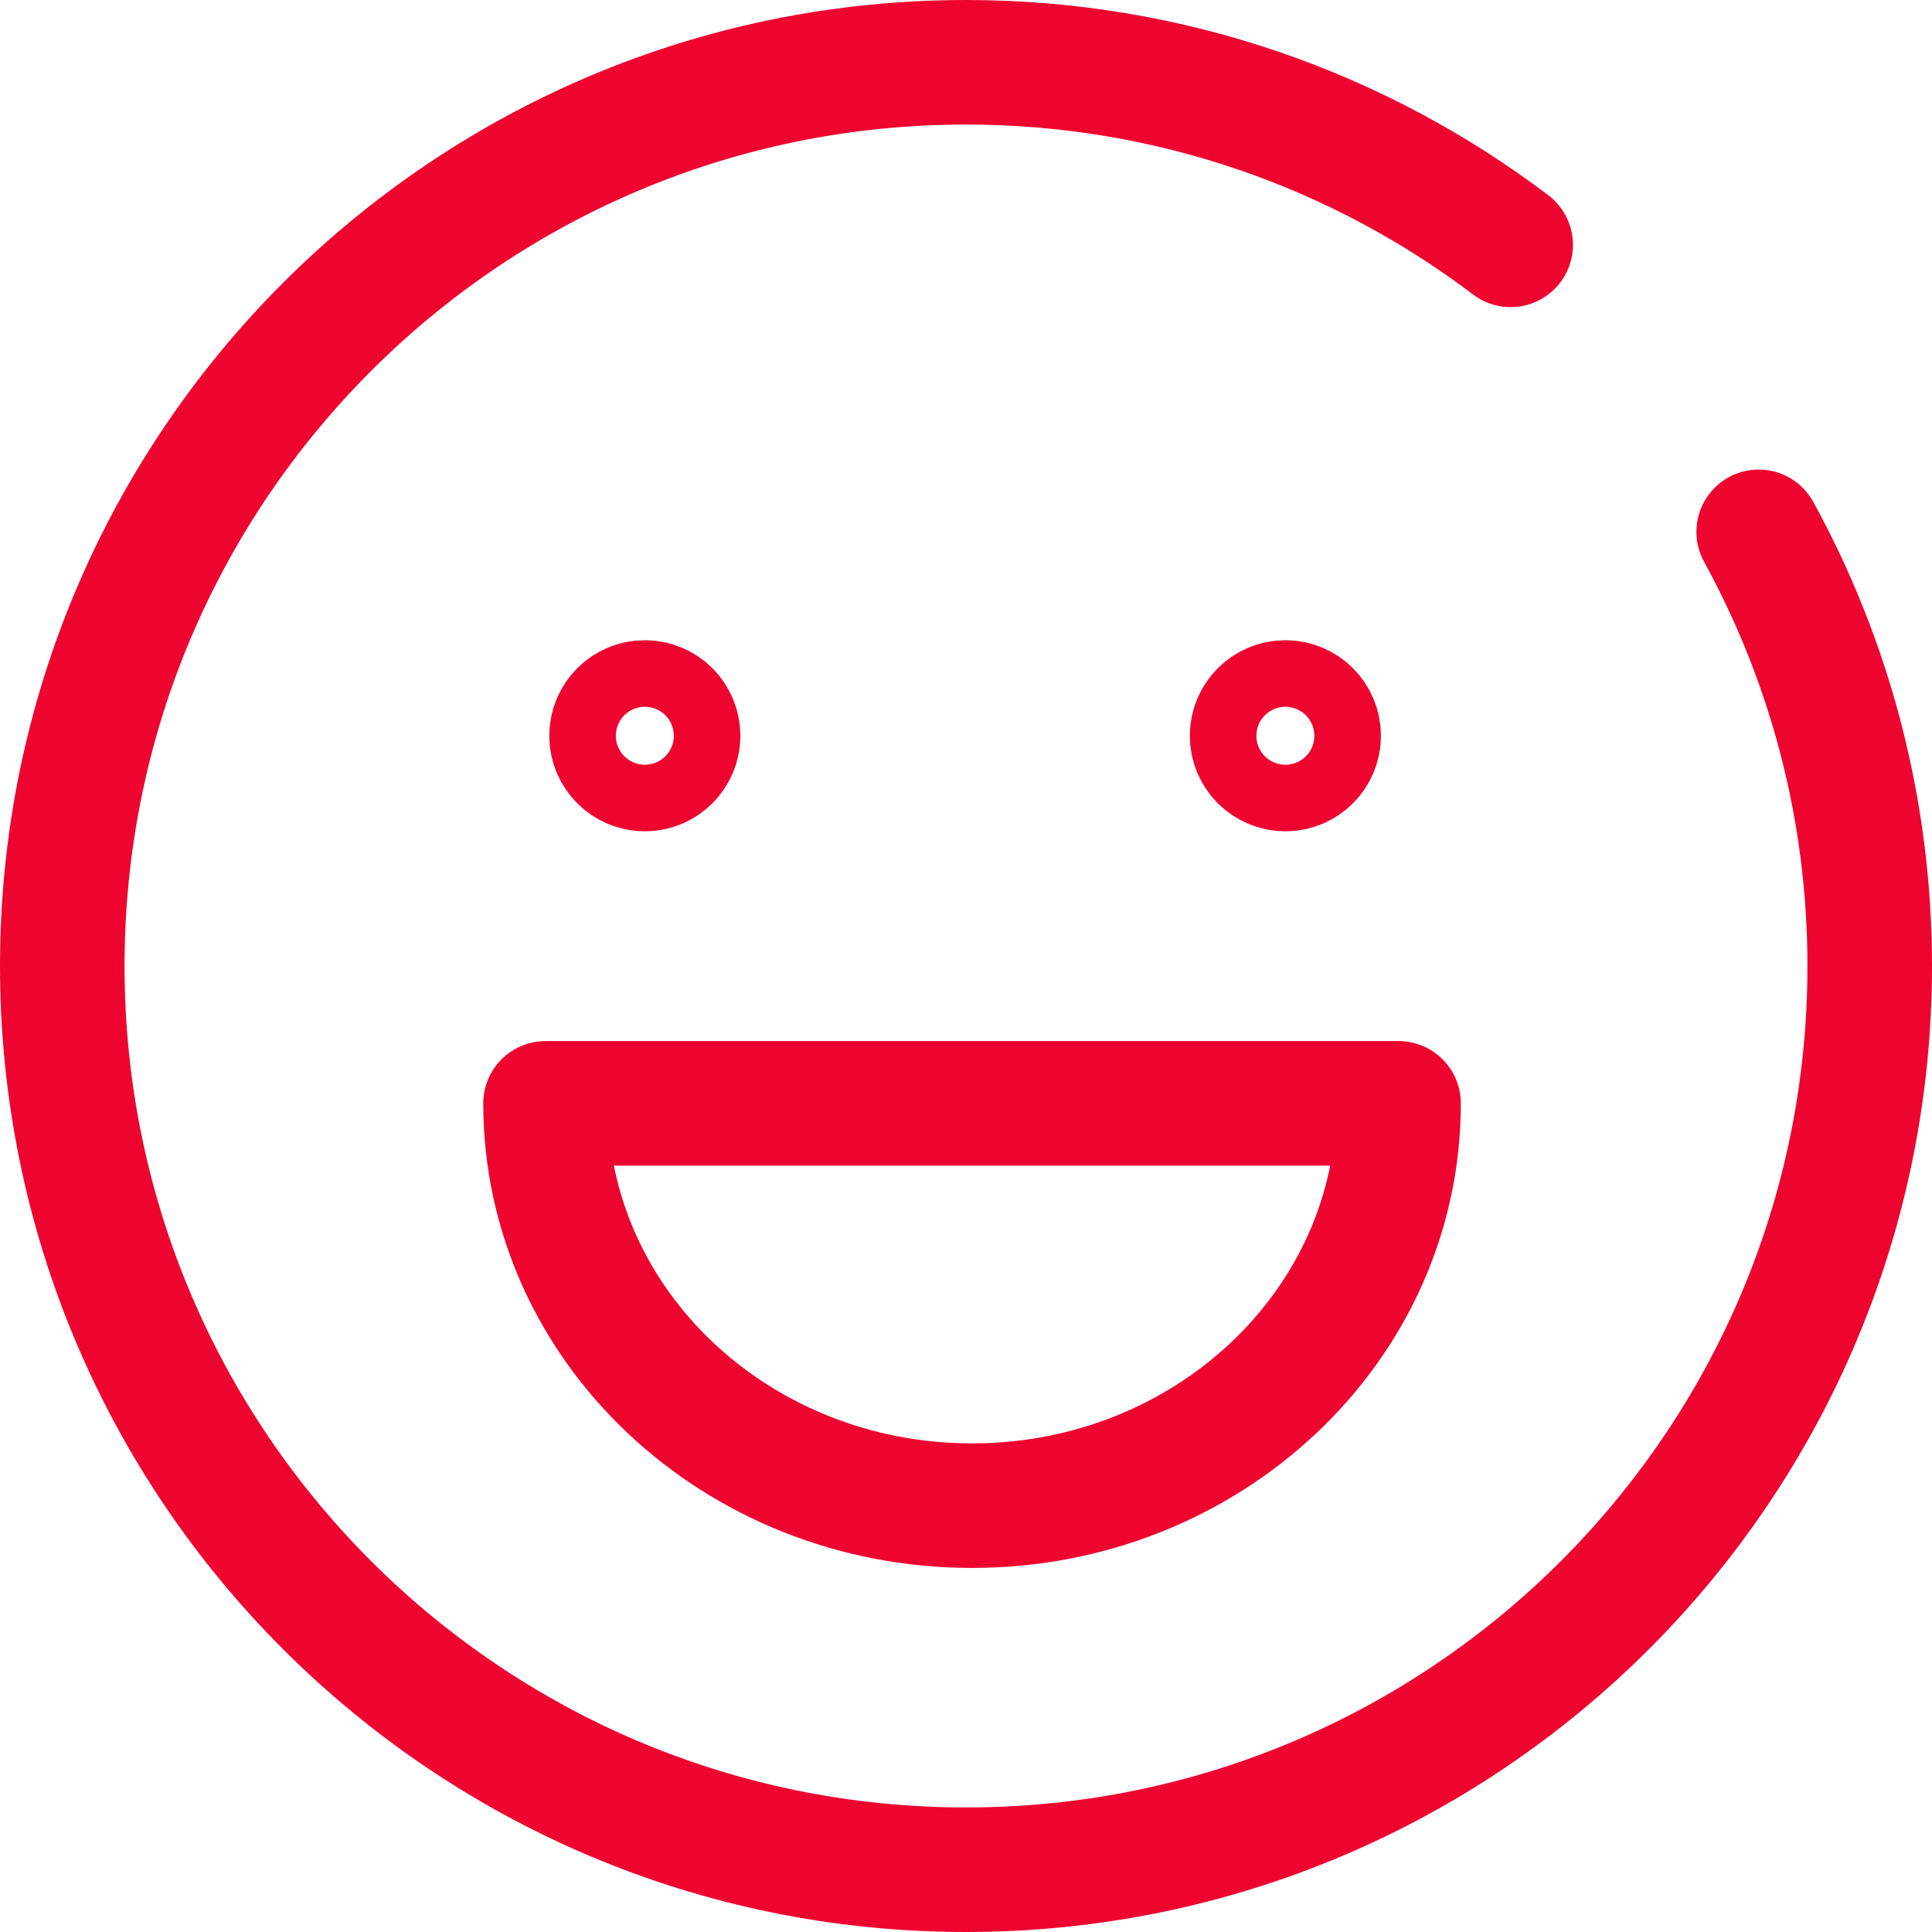
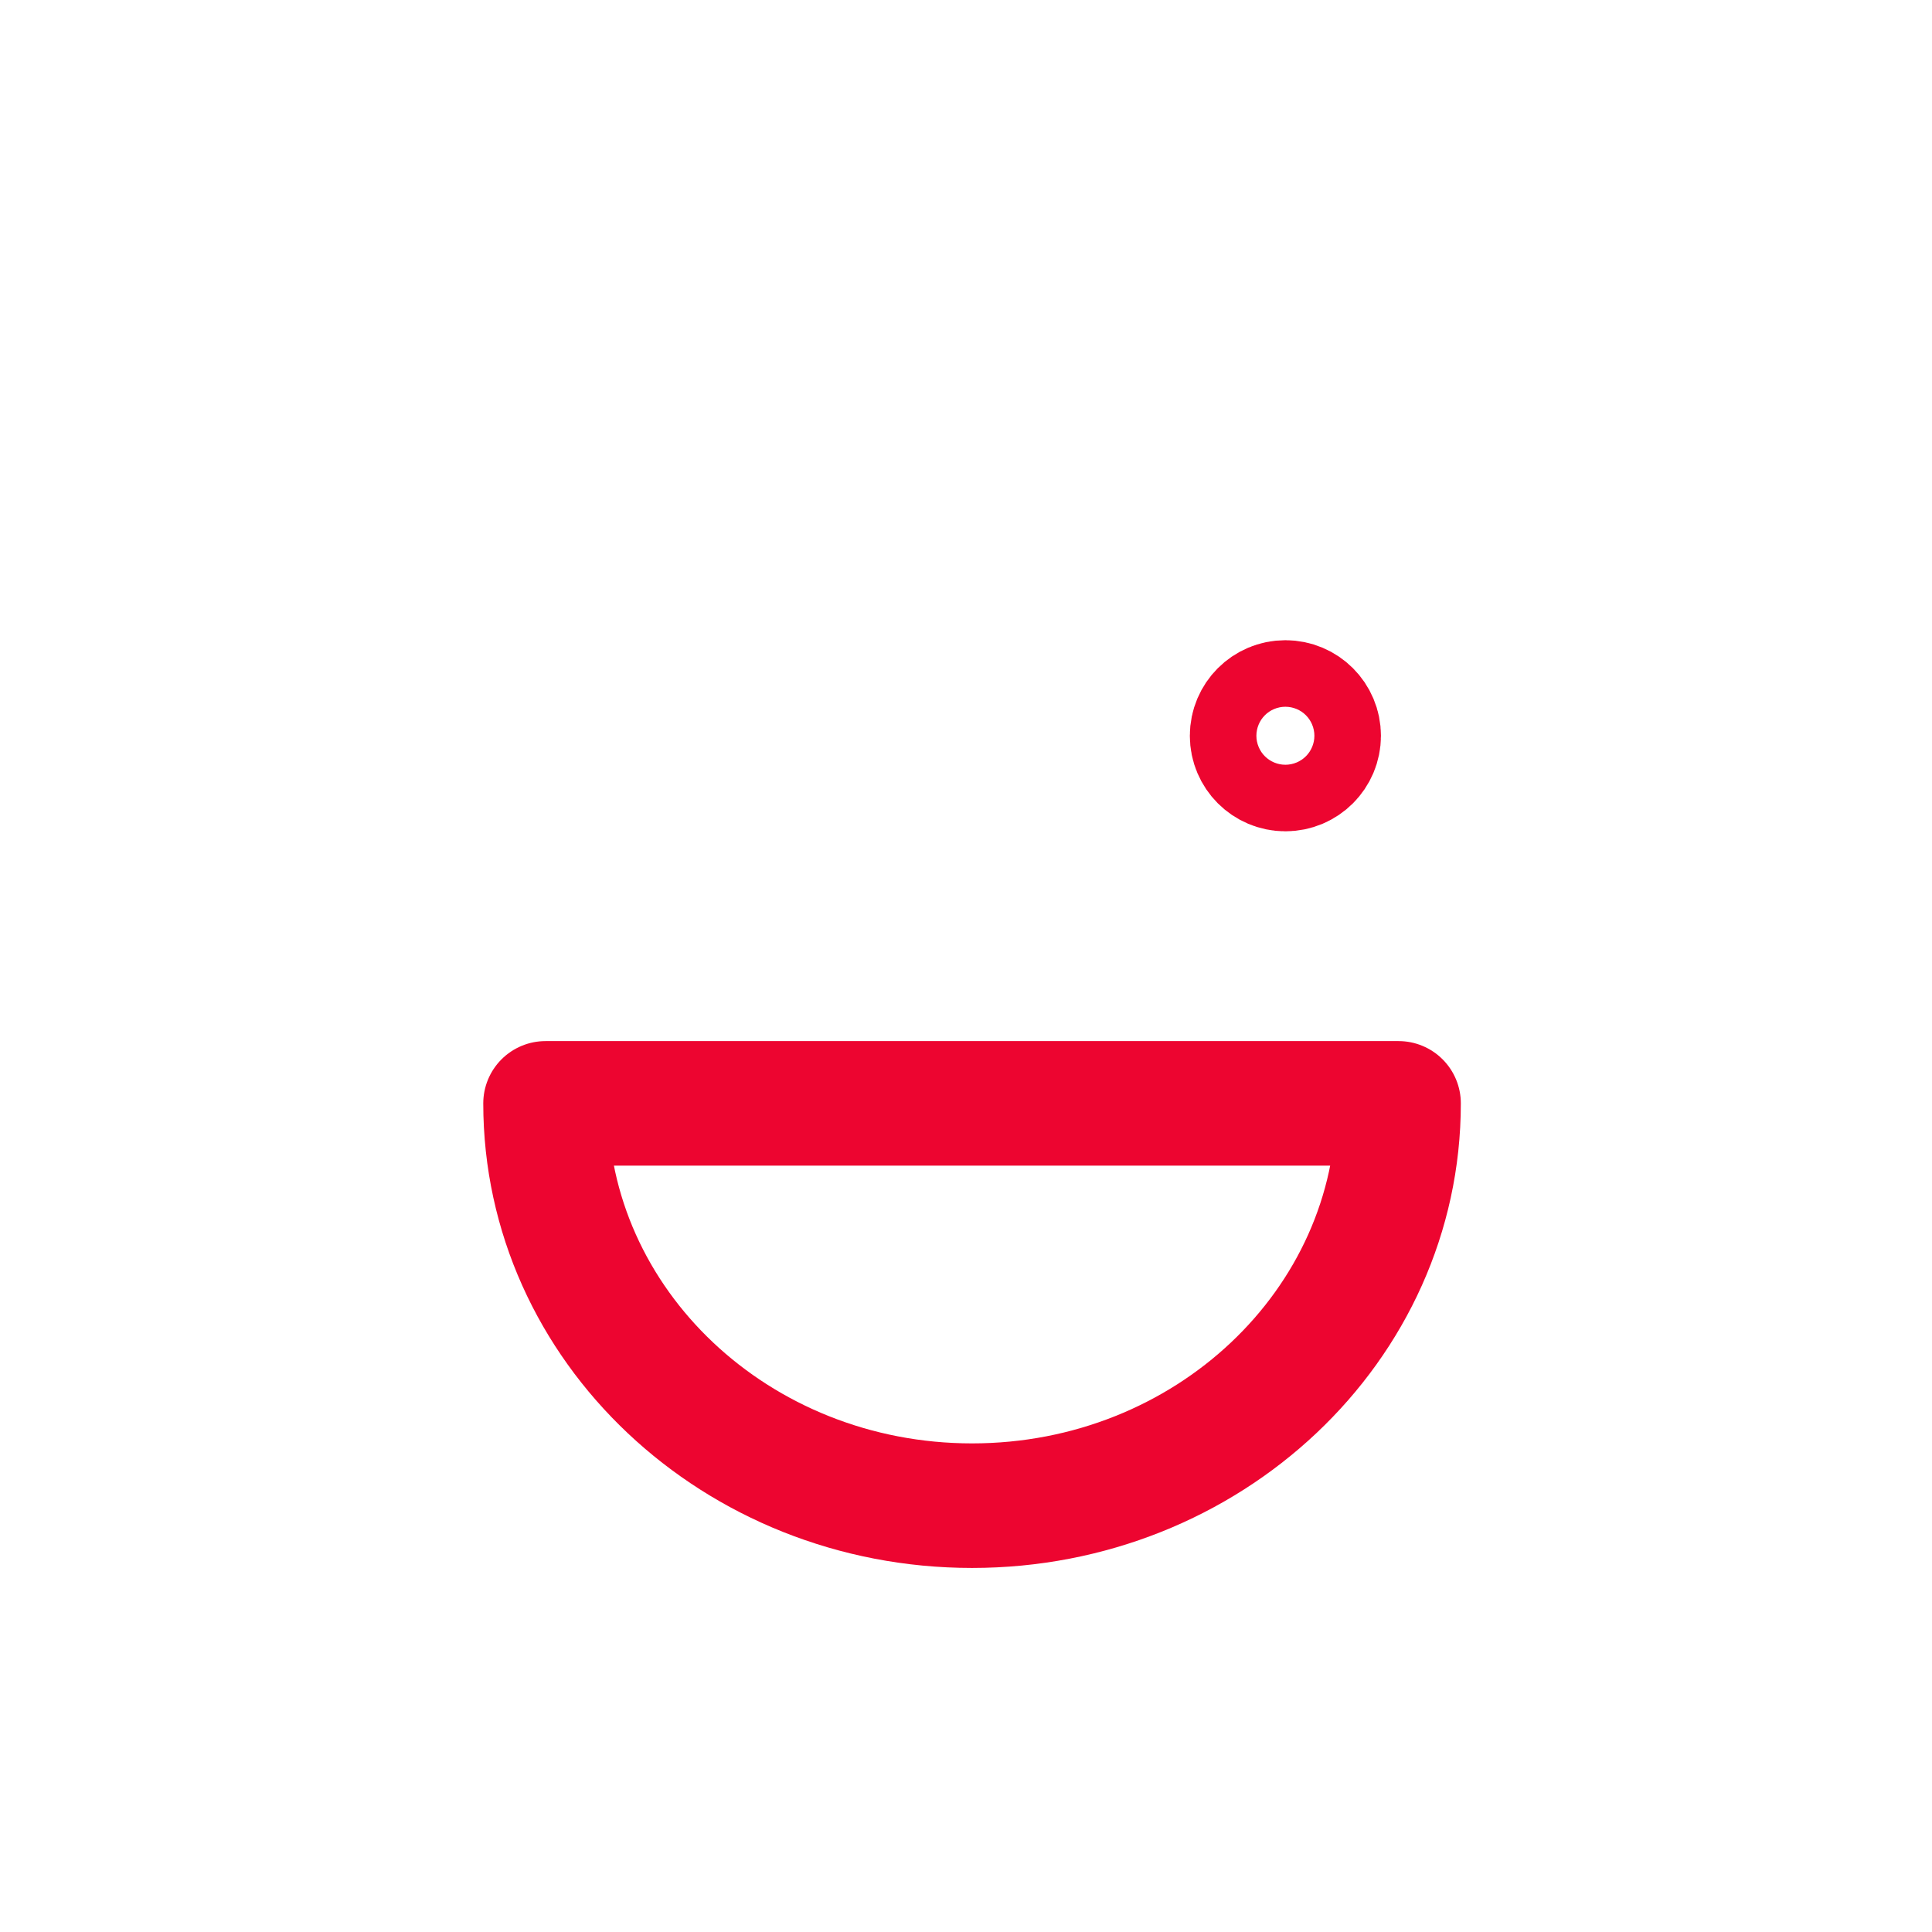
<svg xmlns="http://www.w3.org/2000/svg" id="Orange_Image" viewBox="87.56 87.55 108.58 108.58">
  <defs>
    <style>.cls-1{fill:none;stroke:#ed0530;stroke-linecap:round;stroke-linejoin:round;stroke-width:7px;}</style>
  </defs>
-   <path class="cls-1" d="M186.4,117.44c3.97,7.24,6.24,15.56,6.24,24.4,0,28.05-22.74,50.79-50.79,50.79s-50.79-22.74-50.79-50.79,22.74-50.79,50.79-50.79c11.49,0,22.1,3.82,30.61,10.26" />
  <path class="cls-1" d="M166.16,149.56c0,12.49-10.73,22.61-23.97,22.61s-23.97-10.12-23.97-22.61h47.94Z" />
-   <circle class="cls-1" cx="123.8" cy="128.9" r="1.87" />
  <circle class="cls-1" cx="159.8" cy="128.9" r="1.87" />
</svg>